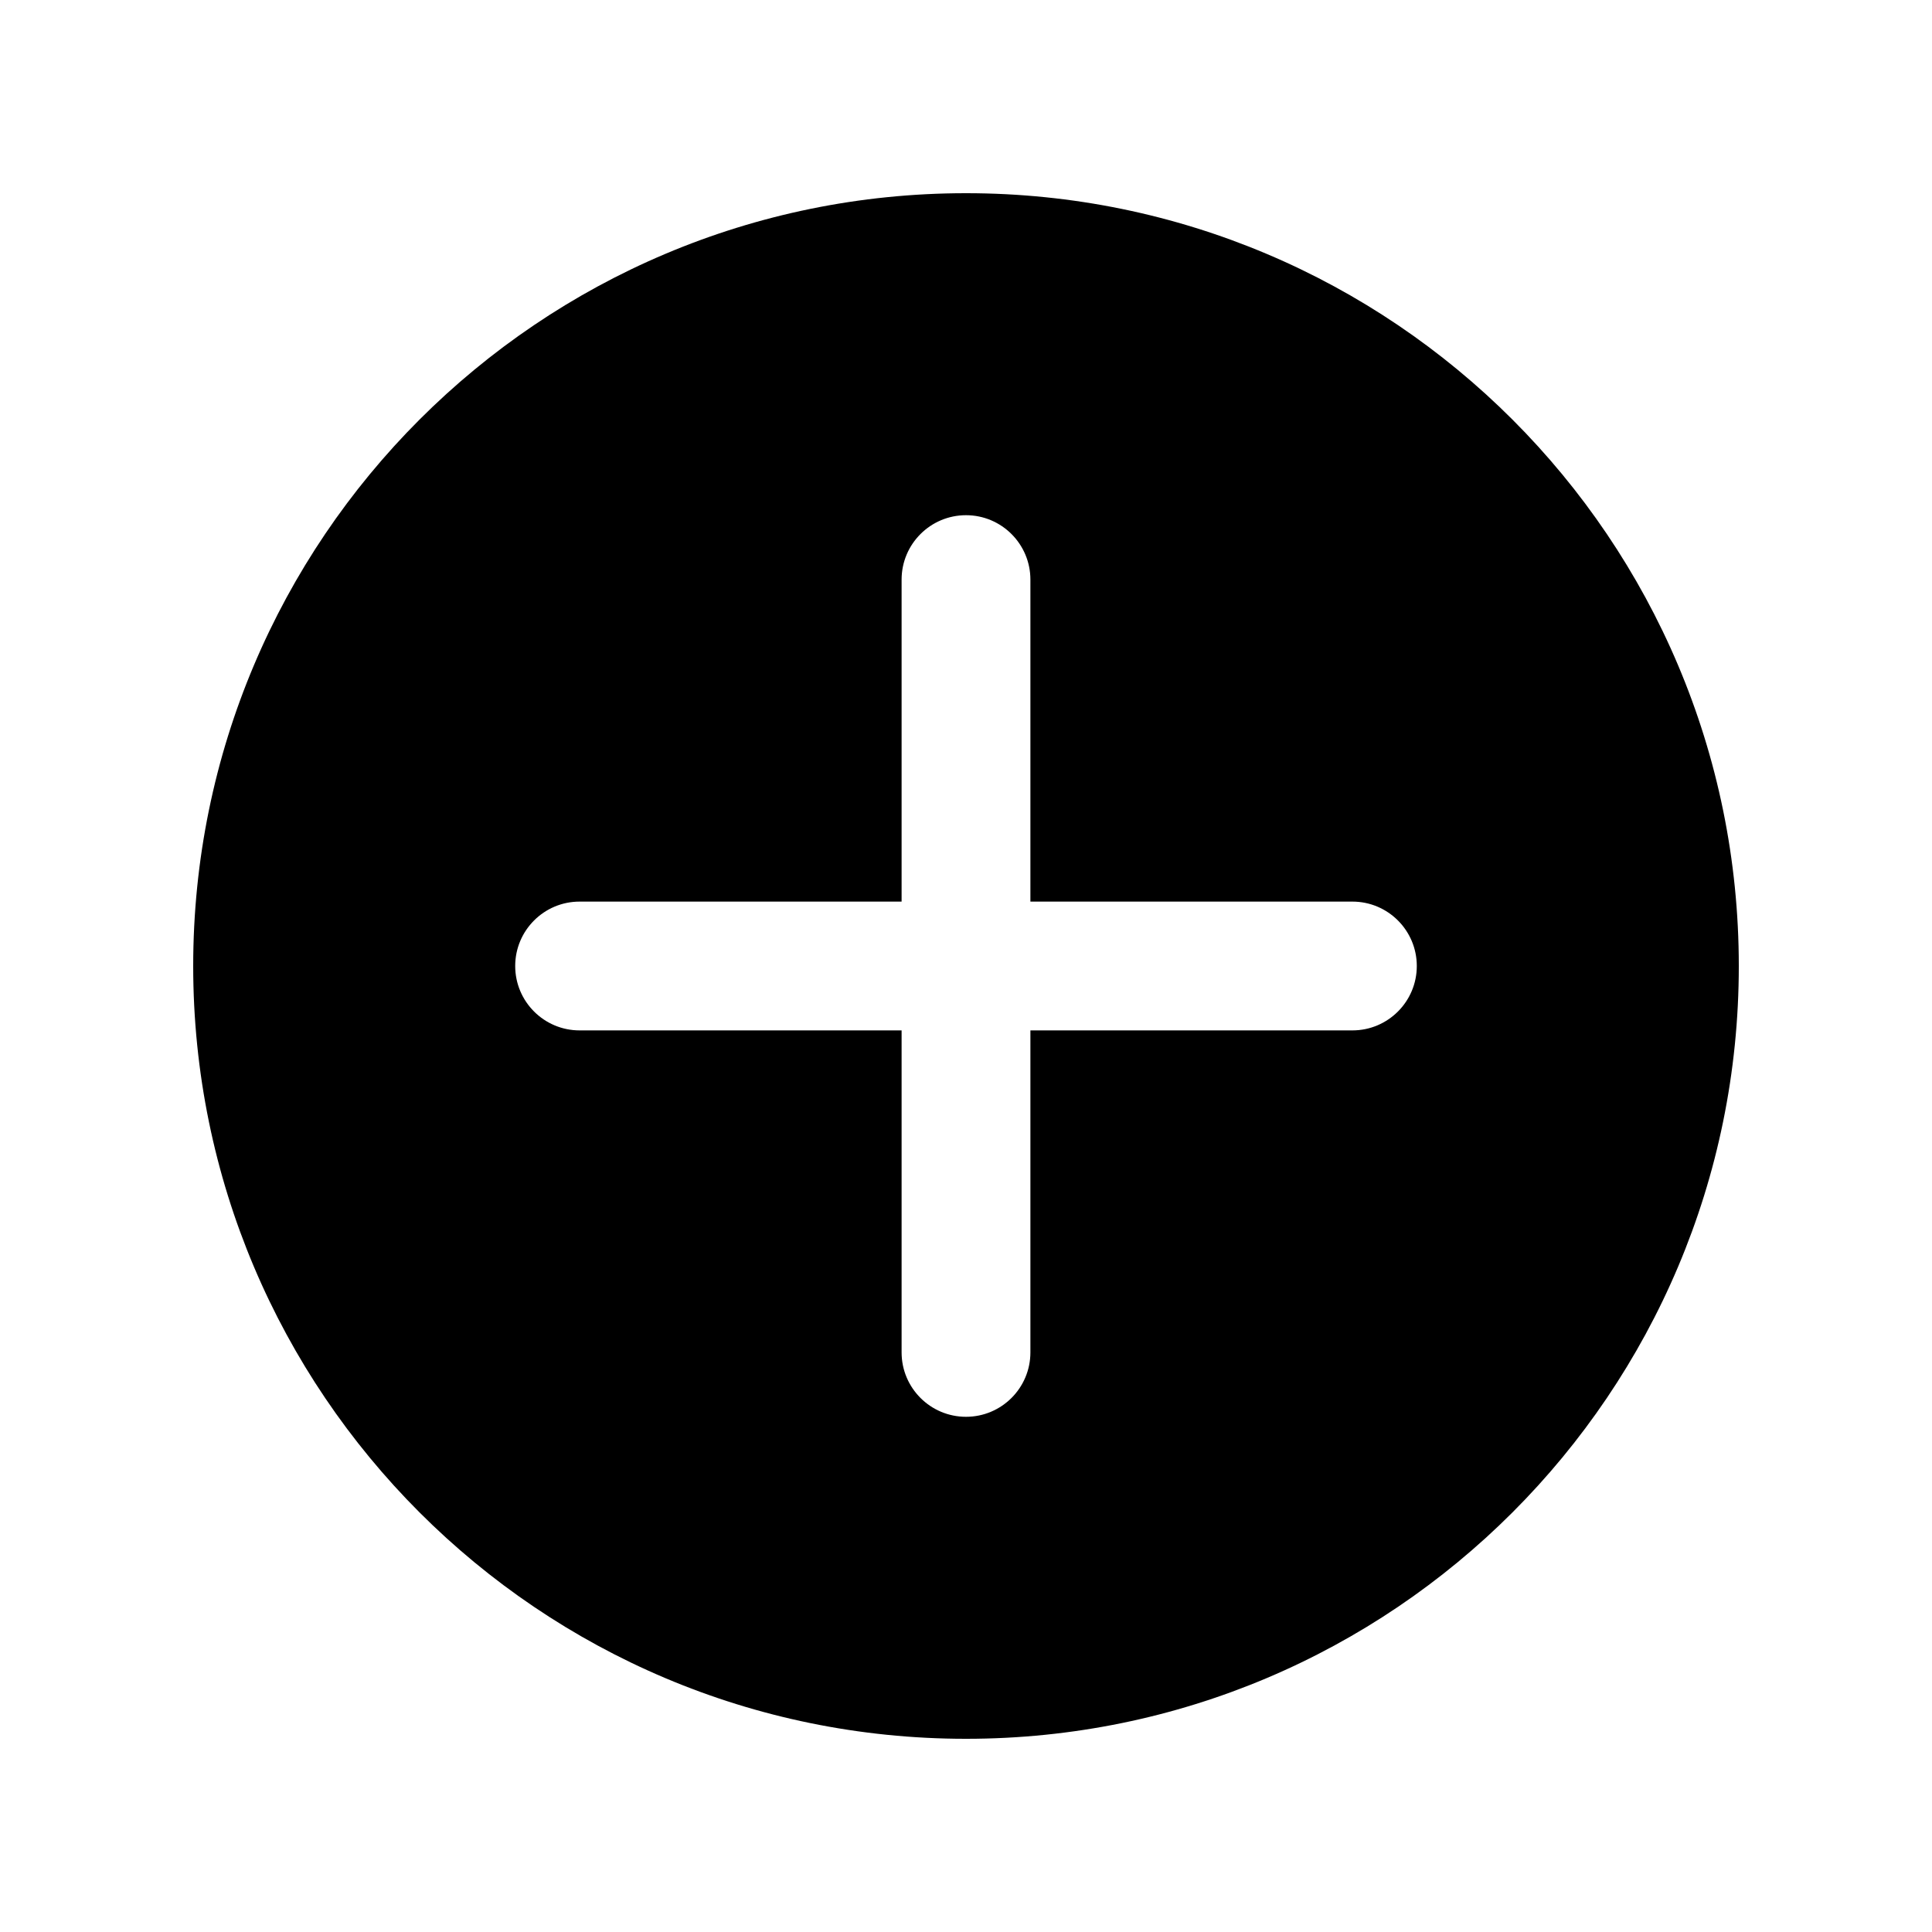
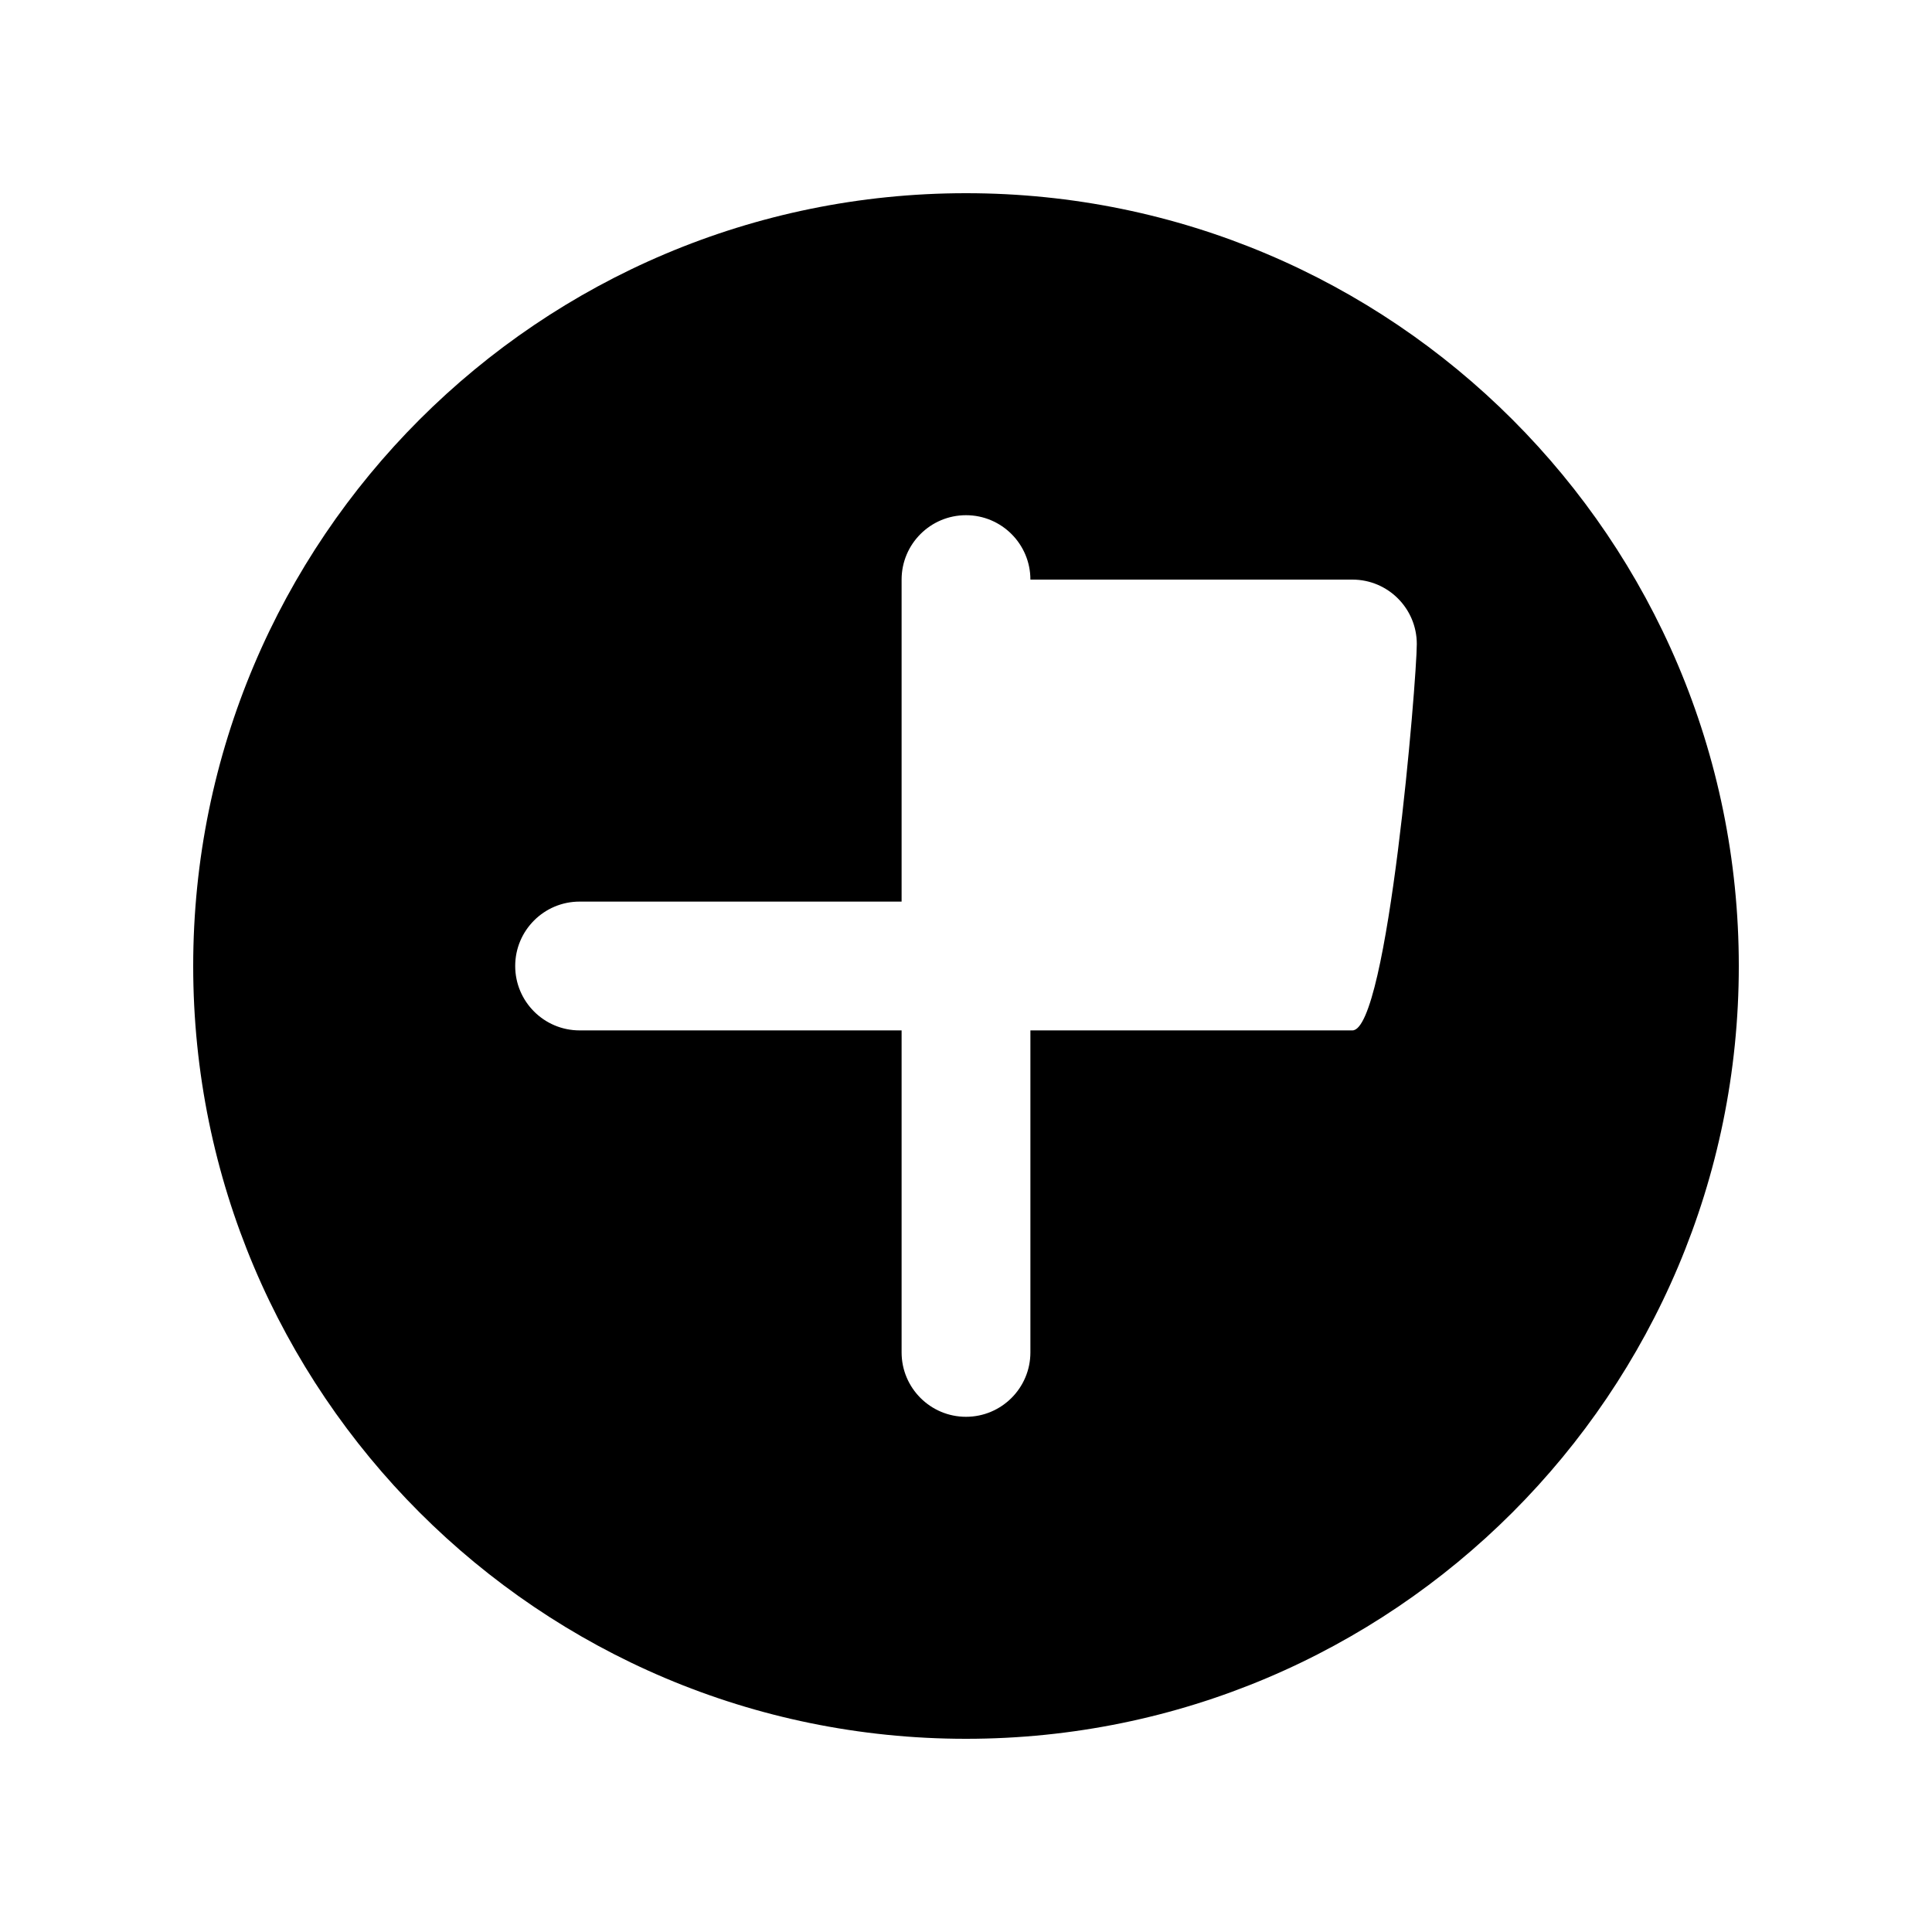
<svg xmlns="http://www.w3.org/2000/svg" fill="#000000" viewBox="0 0 30 30" width="48px" height="48px">
-   <path d="M15,3C8.373,3,3,8.373,3,15c0,6.627,5.373,12,12,12s12-5.373,12-12C27,8.373,21.627,3,15,3z M21,16h-5v5 c0,0.552-0.448,1-1,1s-1-0.448-1-1v-5H9c-0.552,0-1-0.448-1-1s0.448-1,1-1h5V9c0-0.552,0.448-1,1-1s1,0.448,1,1v5h5 c0.552,0,1,0.448,1,1S21.552,16,21,16z" />
+   <path d="M15,3C8.373,3,3,8.373,3,15c0,6.627,5.373,12,12,12s12-5.373,12-12C27,8.373,21.627,3,15,3z M21,16h-5v5 c0,0.552-0.448,1-1,1s-1-0.448-1-1v-5H9c-0.552,0-1-0.448-1-1s0.448-1,1-1h5V9c0-0.552,0.448-1,1-1s1,0.448,1,1h5 c0.552,0,1,0.448,1,1S21.552,16,21,16z" />
</svg>